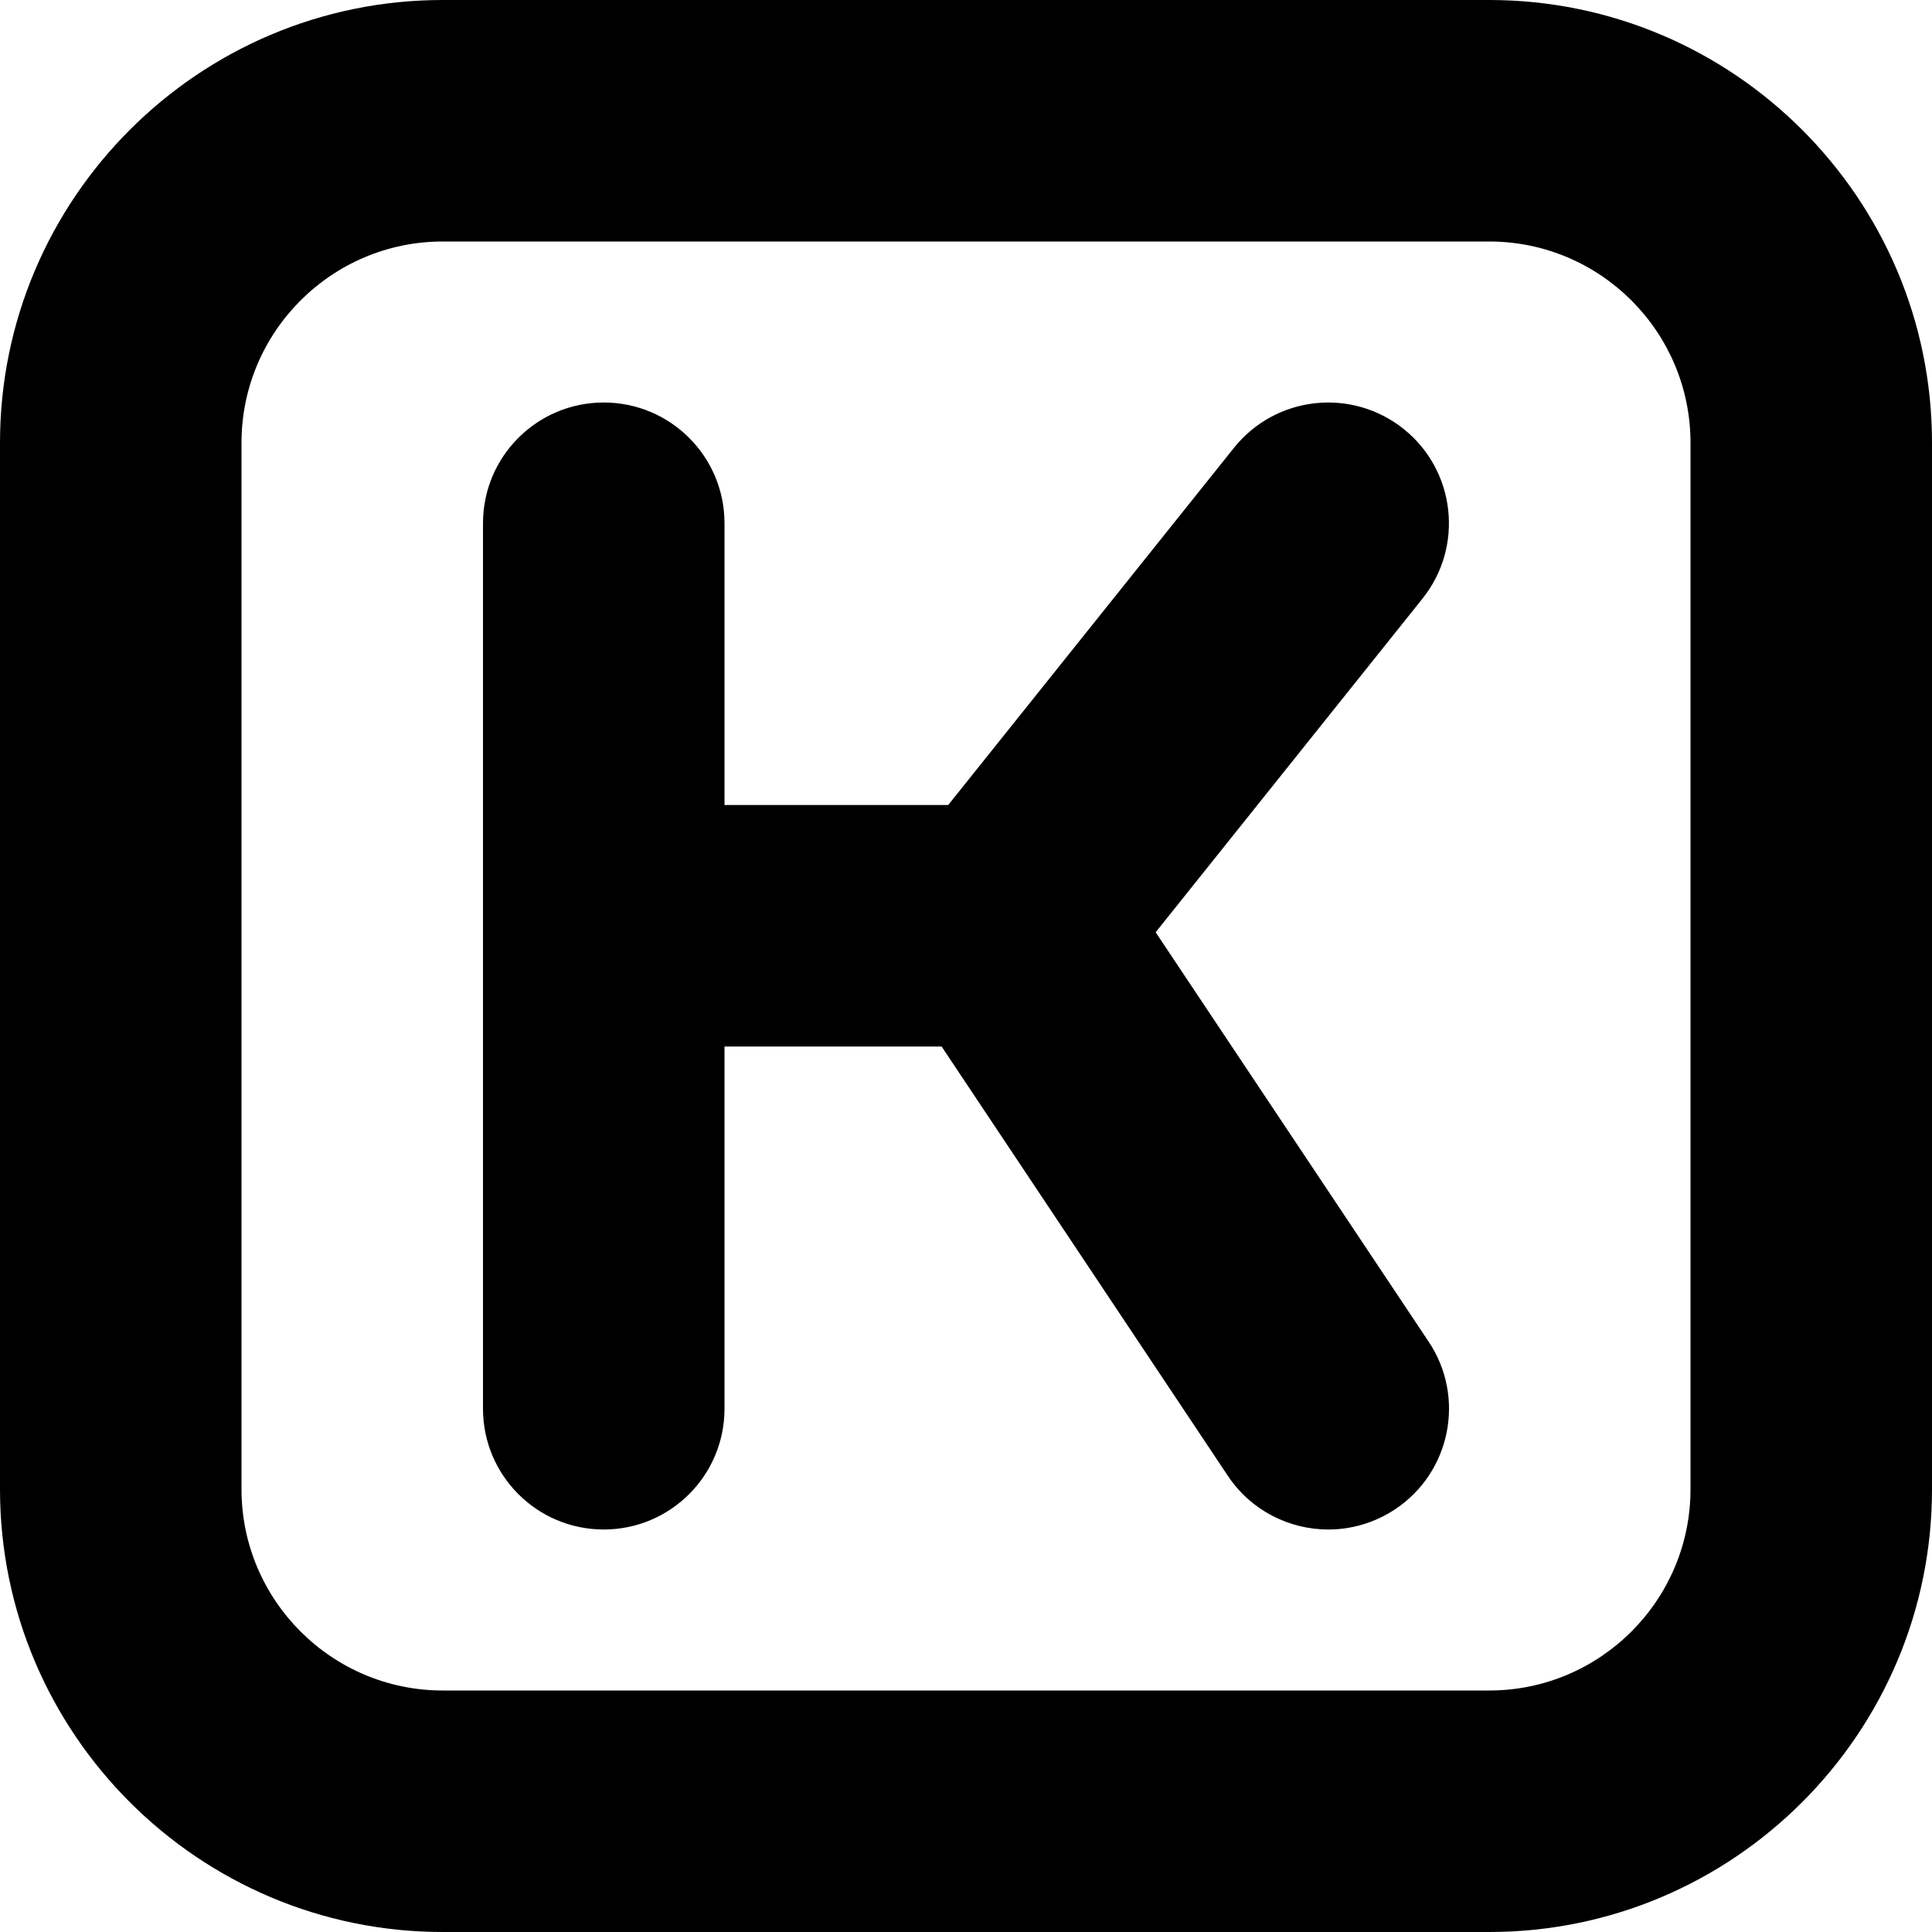
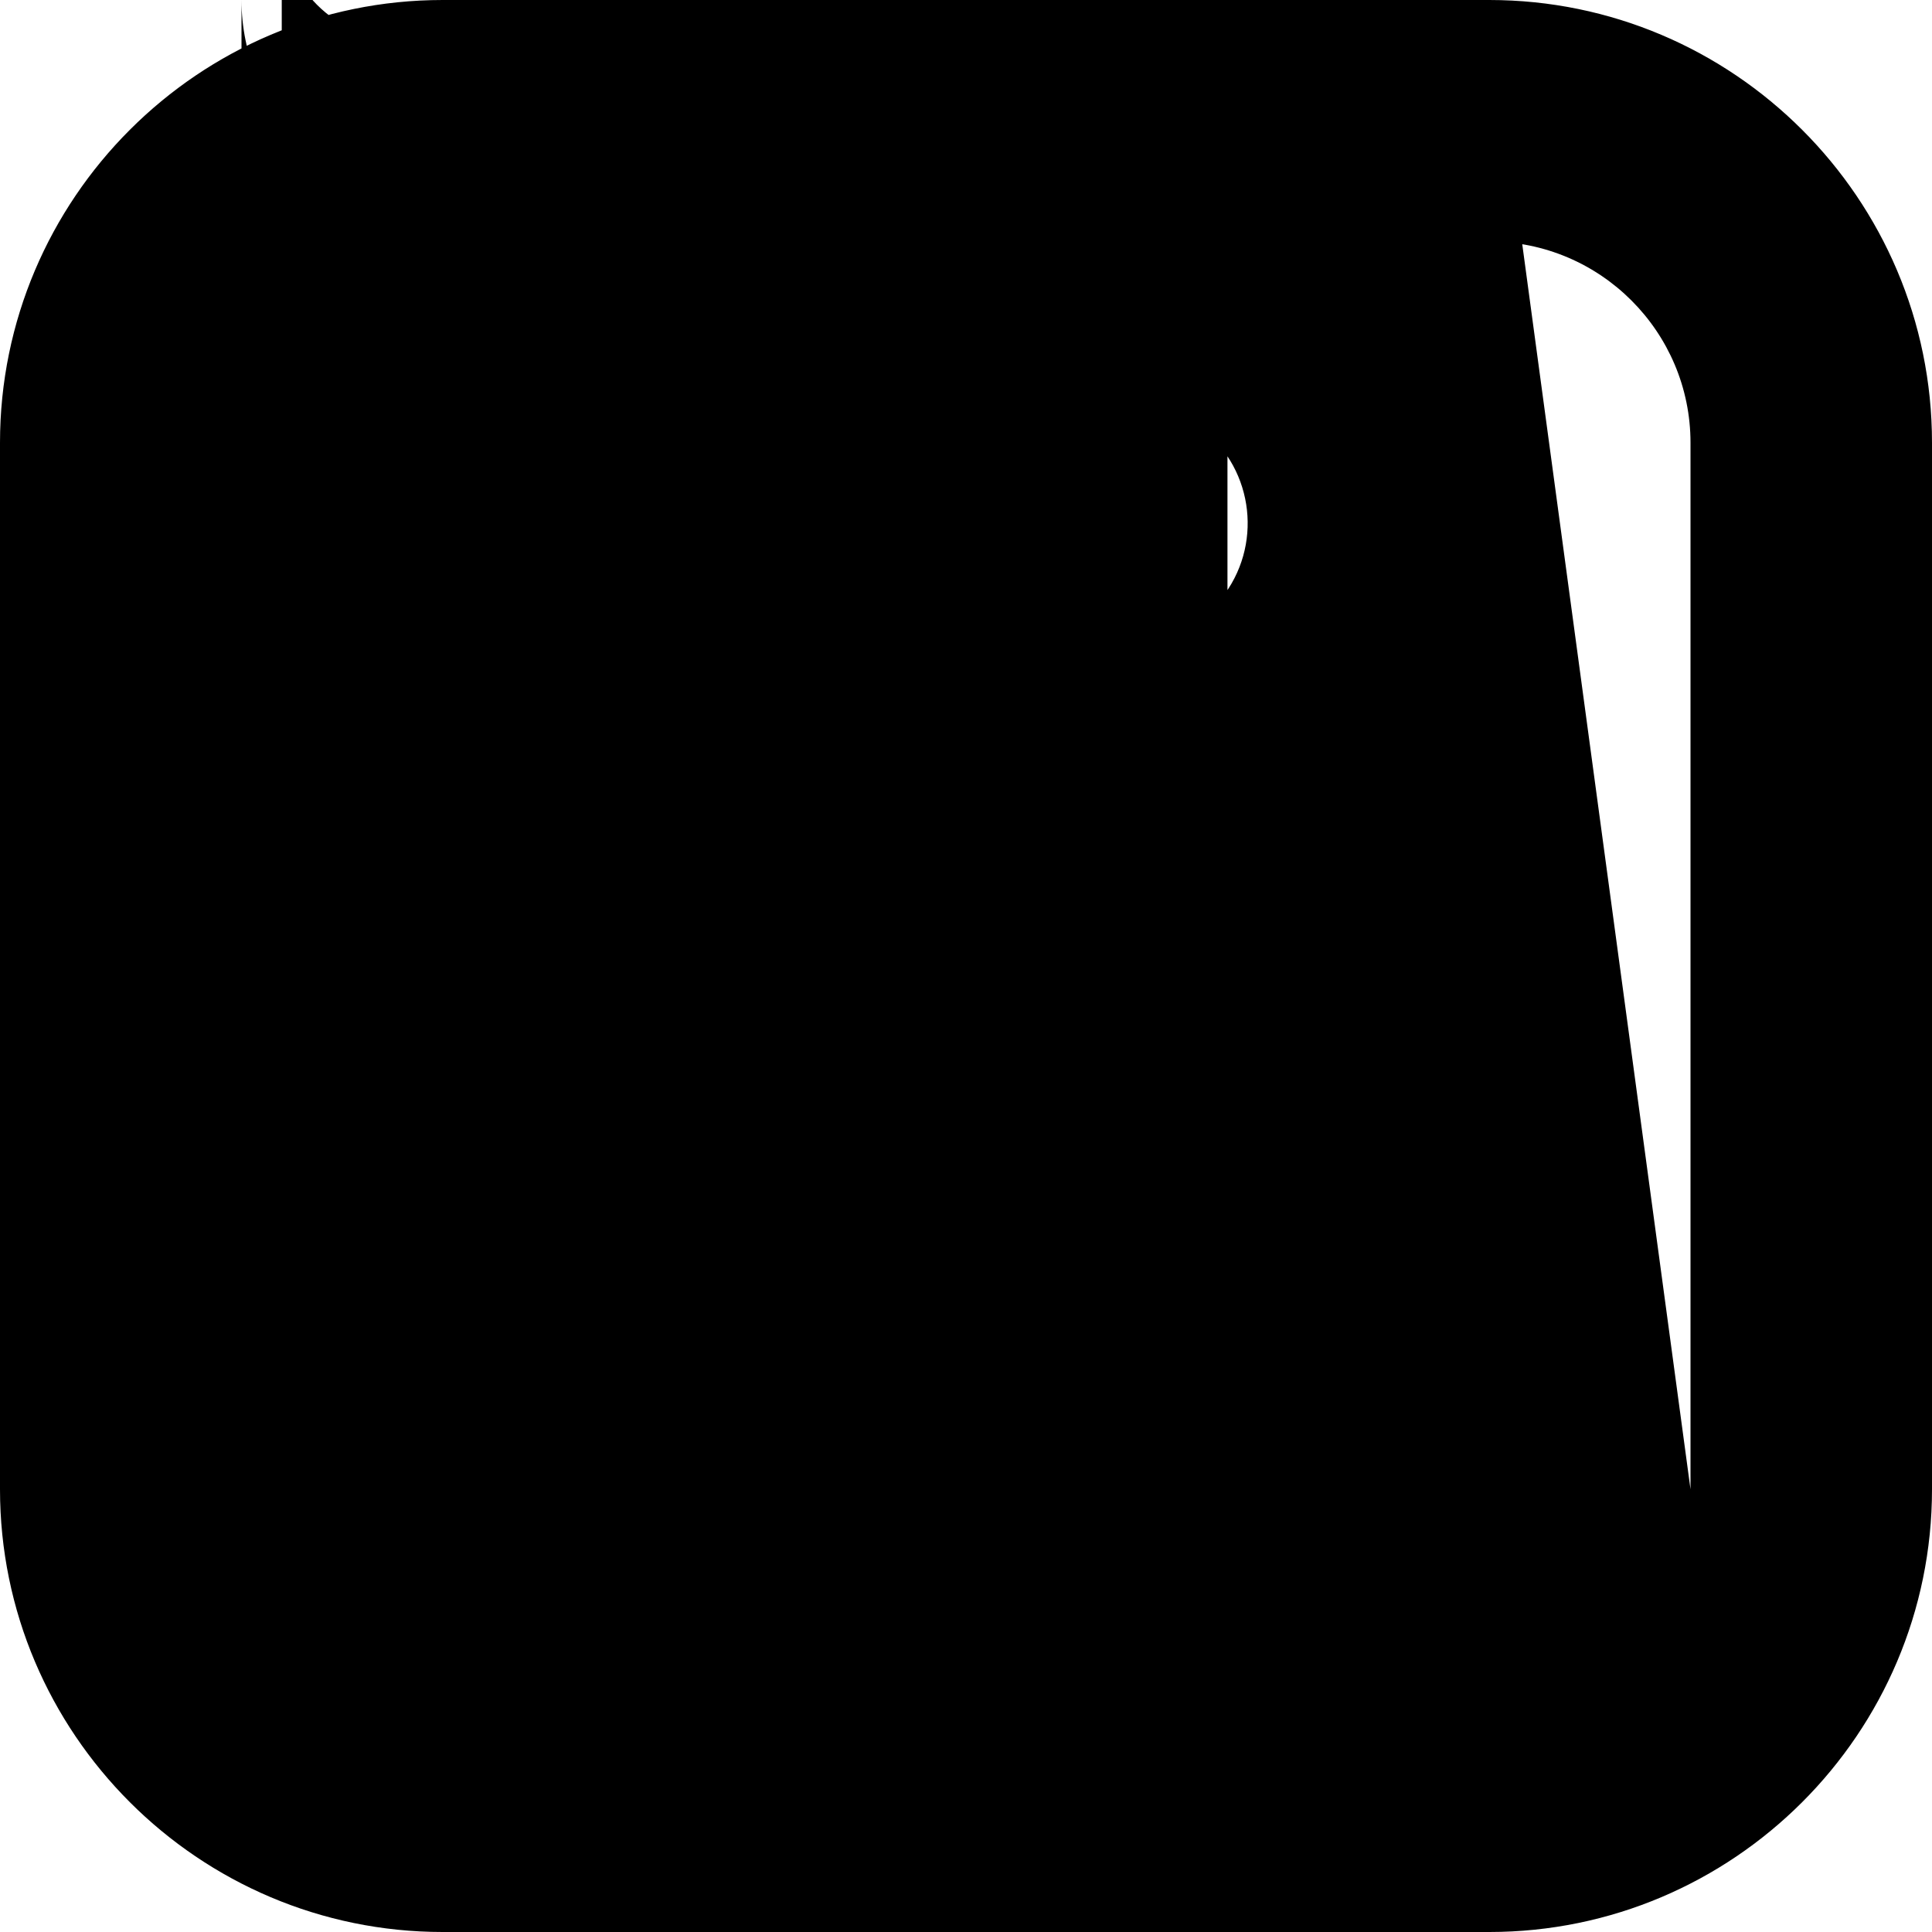
<svg xmlns="http://www.w3.org/2000/svg" id="Layer_1" data-name="Layer 1" viewBox="0 0 24 24" width="512" height="512">
-   <path d="m18.5,0H5.5C2.468,0,0,2.467,0,5.5v13c0,3.033,2.468,5.5,5.5,5.5h13c3.032,0,5.5-2.467,5.5-5.5V5.5c0-3.033-2.468-5.5-5.5-5.5Zm2.5,18.5c0,1.378-1.121,2.5-2.5,2.5H5.5c-1.379,0-2.5-1.122-2.5-2.5V5.5c0-1.378,1.121-2.5,2.5-2.5h13c1.379,0,2.5,1.122,2.5,2.5v13Zm-3.252-1.832c.46.689.273,1.621-.416,2.08-.256.17-.545.252-.831.252-.484,0-.96-.234-1.249-.668l-3.555-5.332h-2.697v4.5c0,.829-.672,1.5-1.5,1.5s-1.5-.671-1.5-1.5V6.5c0-.829.672-1.5,1.5-1.5s1.5.671,1.5,1.5v3.5h2.779l3.55-4.437c.517-.646,1.459-.752,2.108-.234.646.518.751,1.461.233,2.108l-3.314,4.144,3.392,5.087Z" />
+   <path d="m18.5,0H5.5C2.468,0,0,2.467,0,5.5v13c0,3.033,2.468,5.5,5.5,5.5h13c3.032,0,5.5-2.467,5.5-5.5V5.5c0-3.033-2.468-5.5-5.5-5.5Zc0,1.378-1.121,2.5-2.5,2.5H5.5c-1.379,0-2.5-1.122-2.5-2.5V5.5c0-1.378,1.121-2.5,2.5-2.5h13c1.379,0,2.5,1.122,2.5,2.5v13Zm-3.252-1.832c.46.689.273,1.621-.416,2.08-.256.17-.545.252-.831.252-.484,0-.96-.234-1.249-.668l-3.555-5.332h-2.697v4.5c0,.829-.672,1.5-1.5,1.5s-1.5-.671-1.5-1.5V6.5c0-.829.672-1.5,1.5-1.5s1.5.671,1.5,1.5v3.5h2.779l3.55-4.437c.517-.646,1.459-.752,2.108-.234.646.518.751,1.461.233,2.108l-3.314,4.144,3.392,5.087Z" />
</svg>